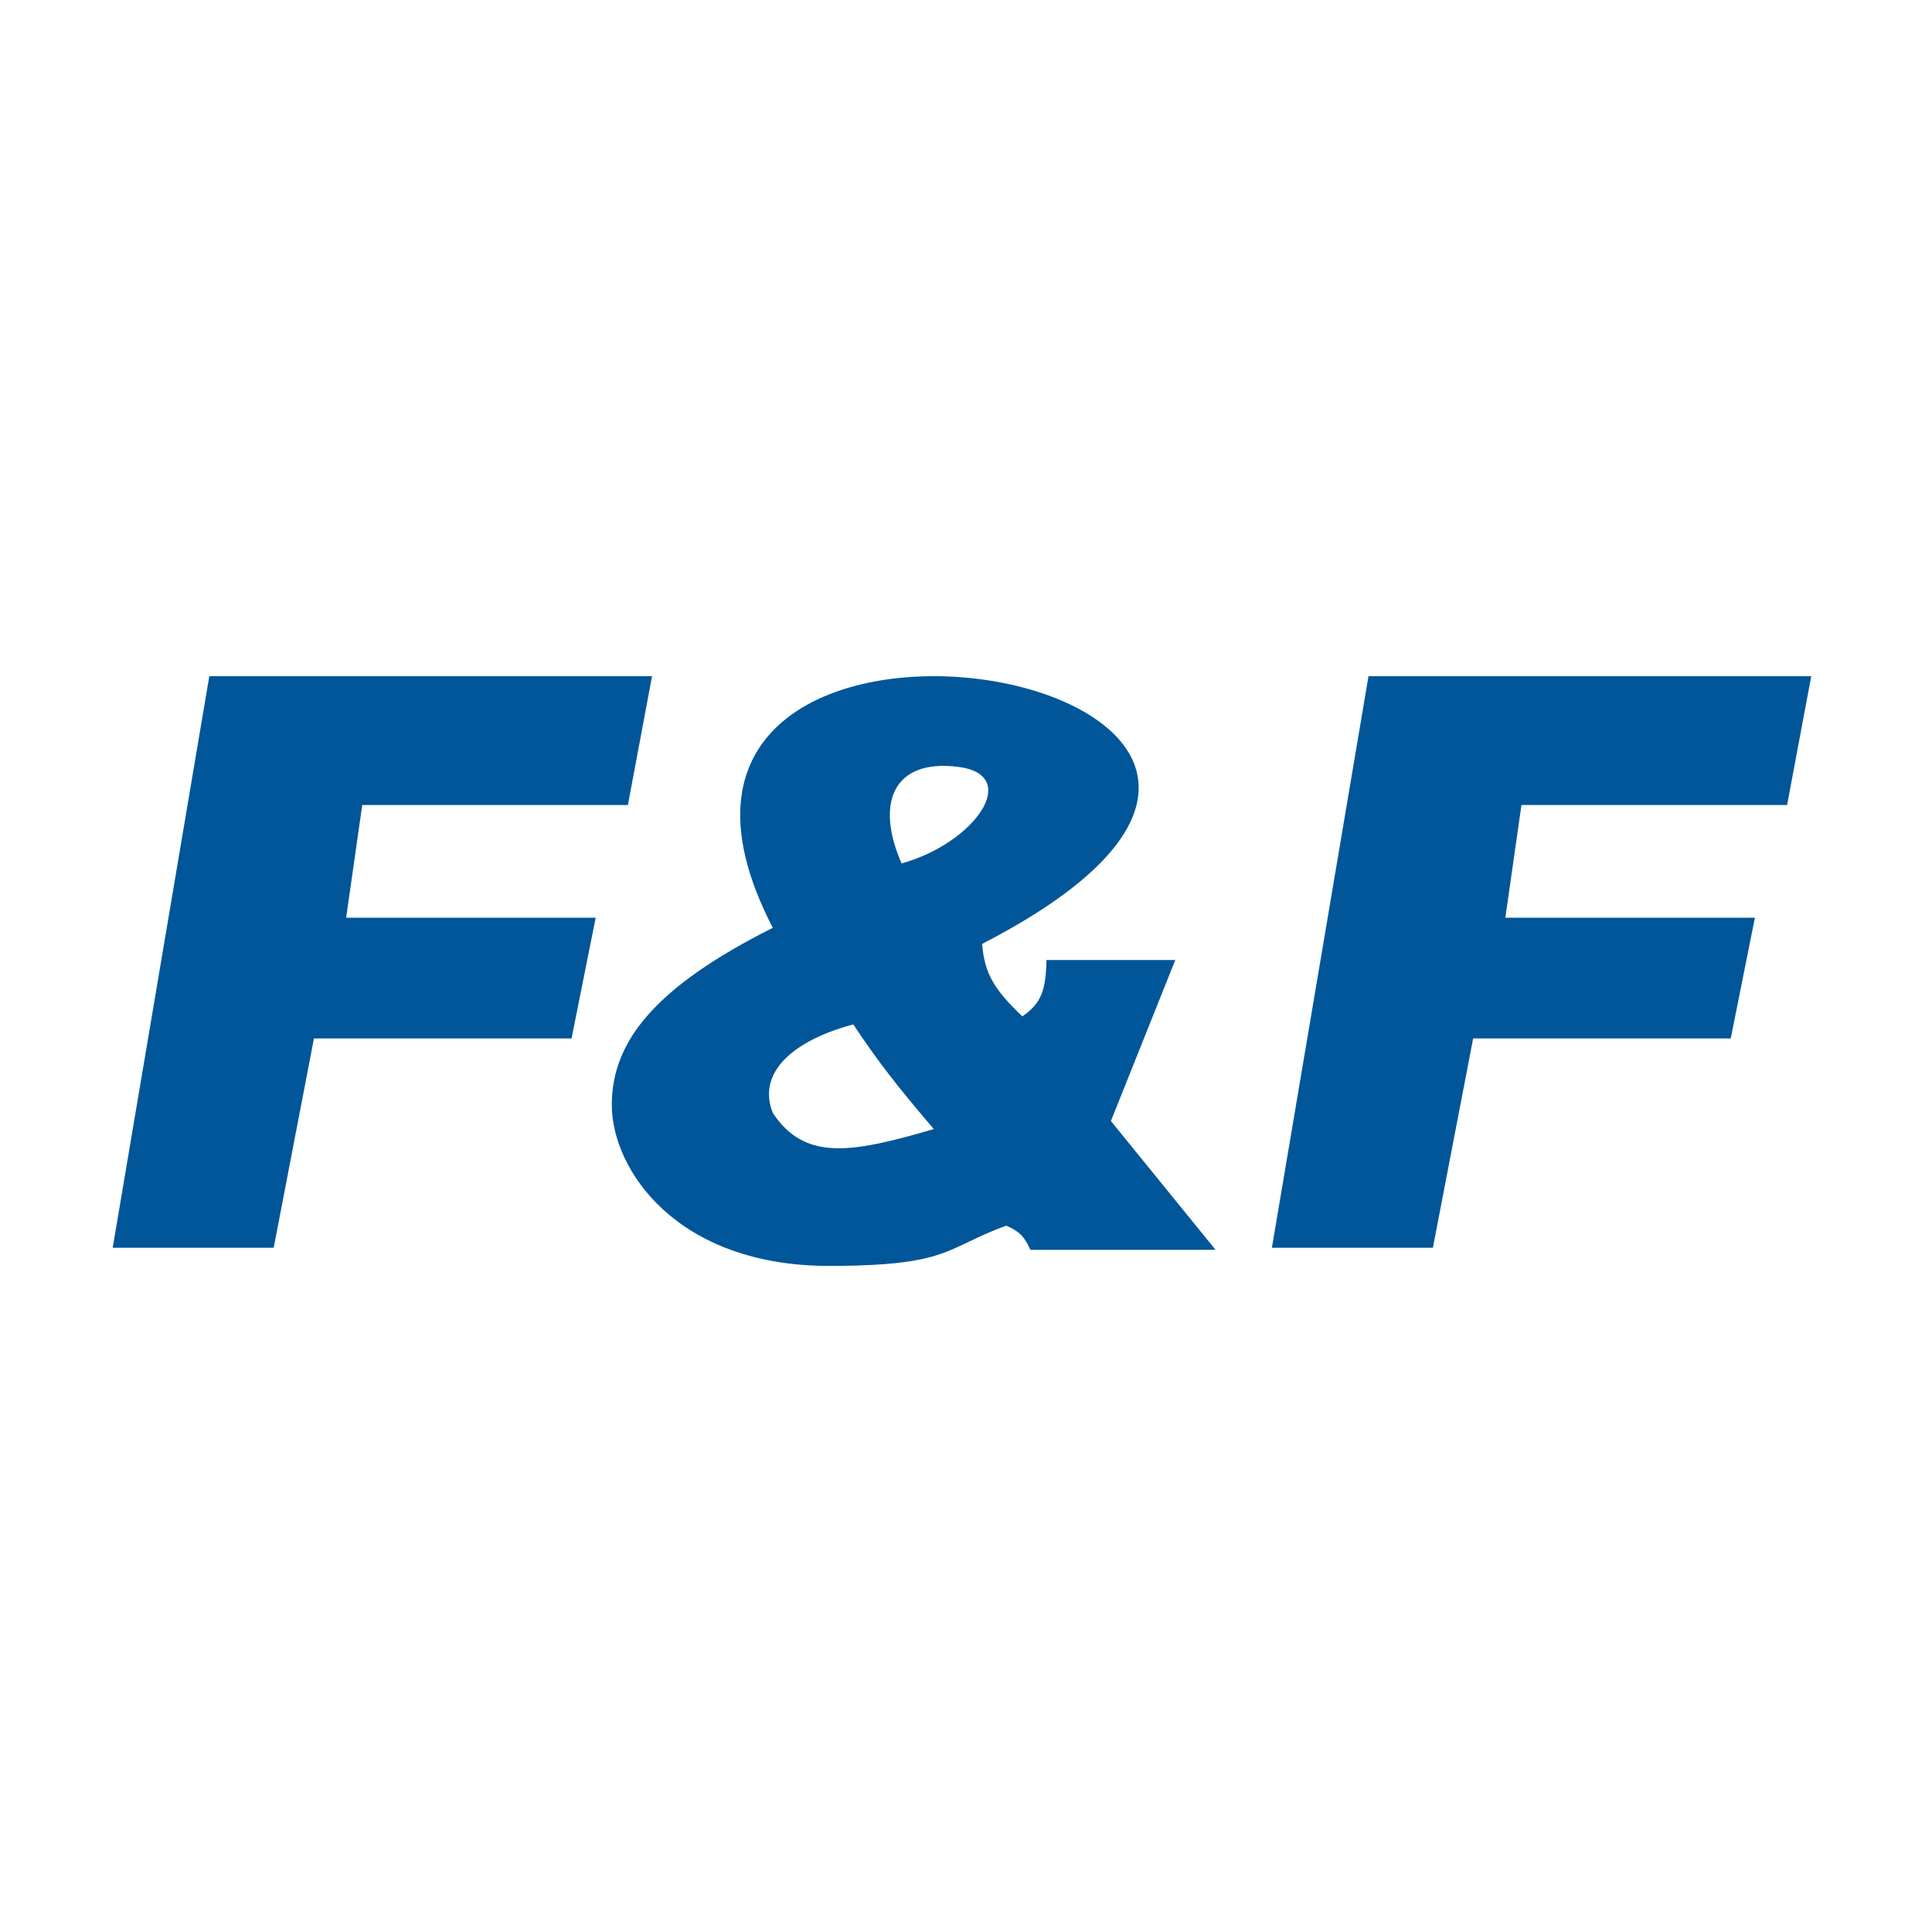
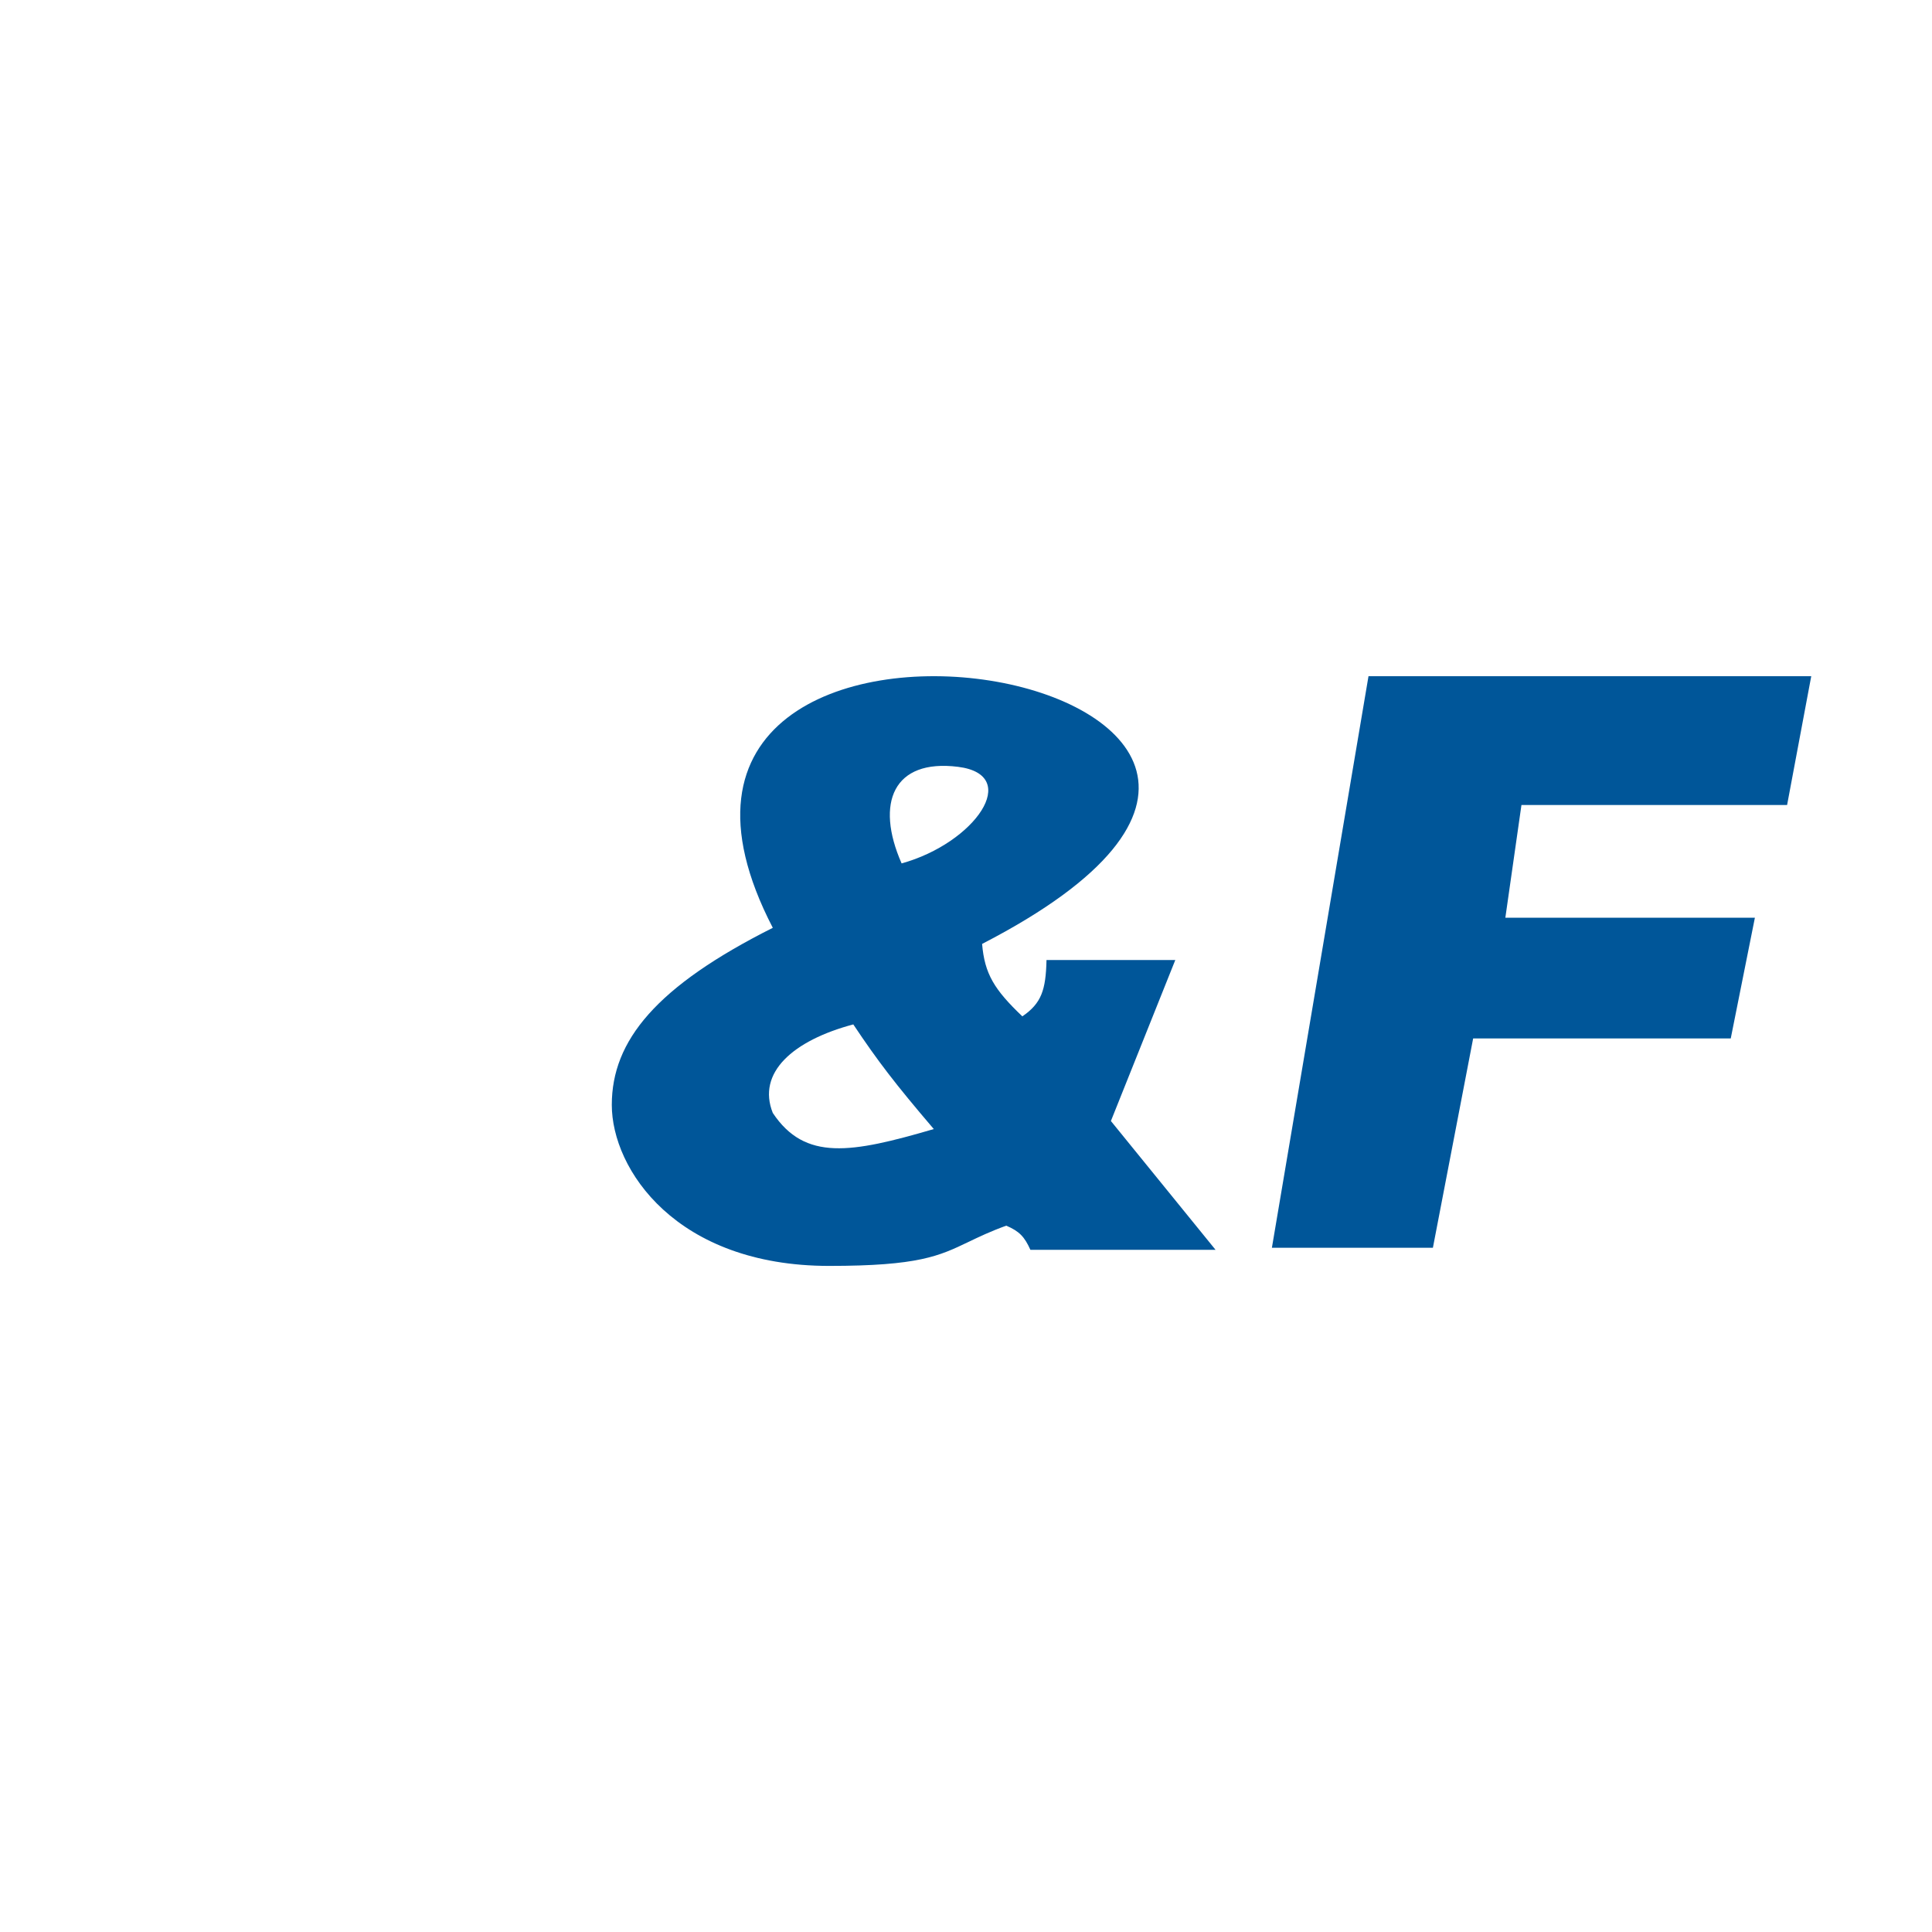
<svg xmlns="http://www.w3.org/2000/svg" width="120" height="120" viewBox="0 0 120 120" fill="none">
  <rect width="120" height="120" fill="white" />
-   <path d="M7 77.5L13 42H40.5L39 50H22.5L21.5 57H37L35.5 64.5H19.5L17 77.5H7Z" fill="#005699" />
  <path d="M79 77.5L85 42H112.5L111 50H94.5L93.5 57H109L107.5 64.5H91.5L89 77.5H79Z" fill="#005699" />
  <path fill-rule="evenodd" clip-rule="evenodd" d="M65 59.628C64.958 61.499 64.684 62.316 63.5 63.128C61.758 61.468 61.156 60.489 61 58.628C93 42.128 34.638 31.85 48 57.628C40.767 61.265 38 64.628 38 68.628C38 72.628 42 78.628 51.5 78.628C57.048 78.628 58.325 78.015 60.155 77.138C60.798 76.829 61.51 76.487 62.5 76.128C63.322 76.478 63.634 76.822 64 77.628H75.5L69 69.628L73 59.628H65ZM56 53.628C60.556 52.367 63.5 48.128 59.5 47.628C55.5 47.128 54.344 49.858 56 53.628ZM53 63.628C54.51 65.892 55.592 67.307 58 70.128C52.861 71.63 50 72.128 48 69.128C47 66.628 49.249 64.626 53 63.628Z" fill="#005699" />
</svg>